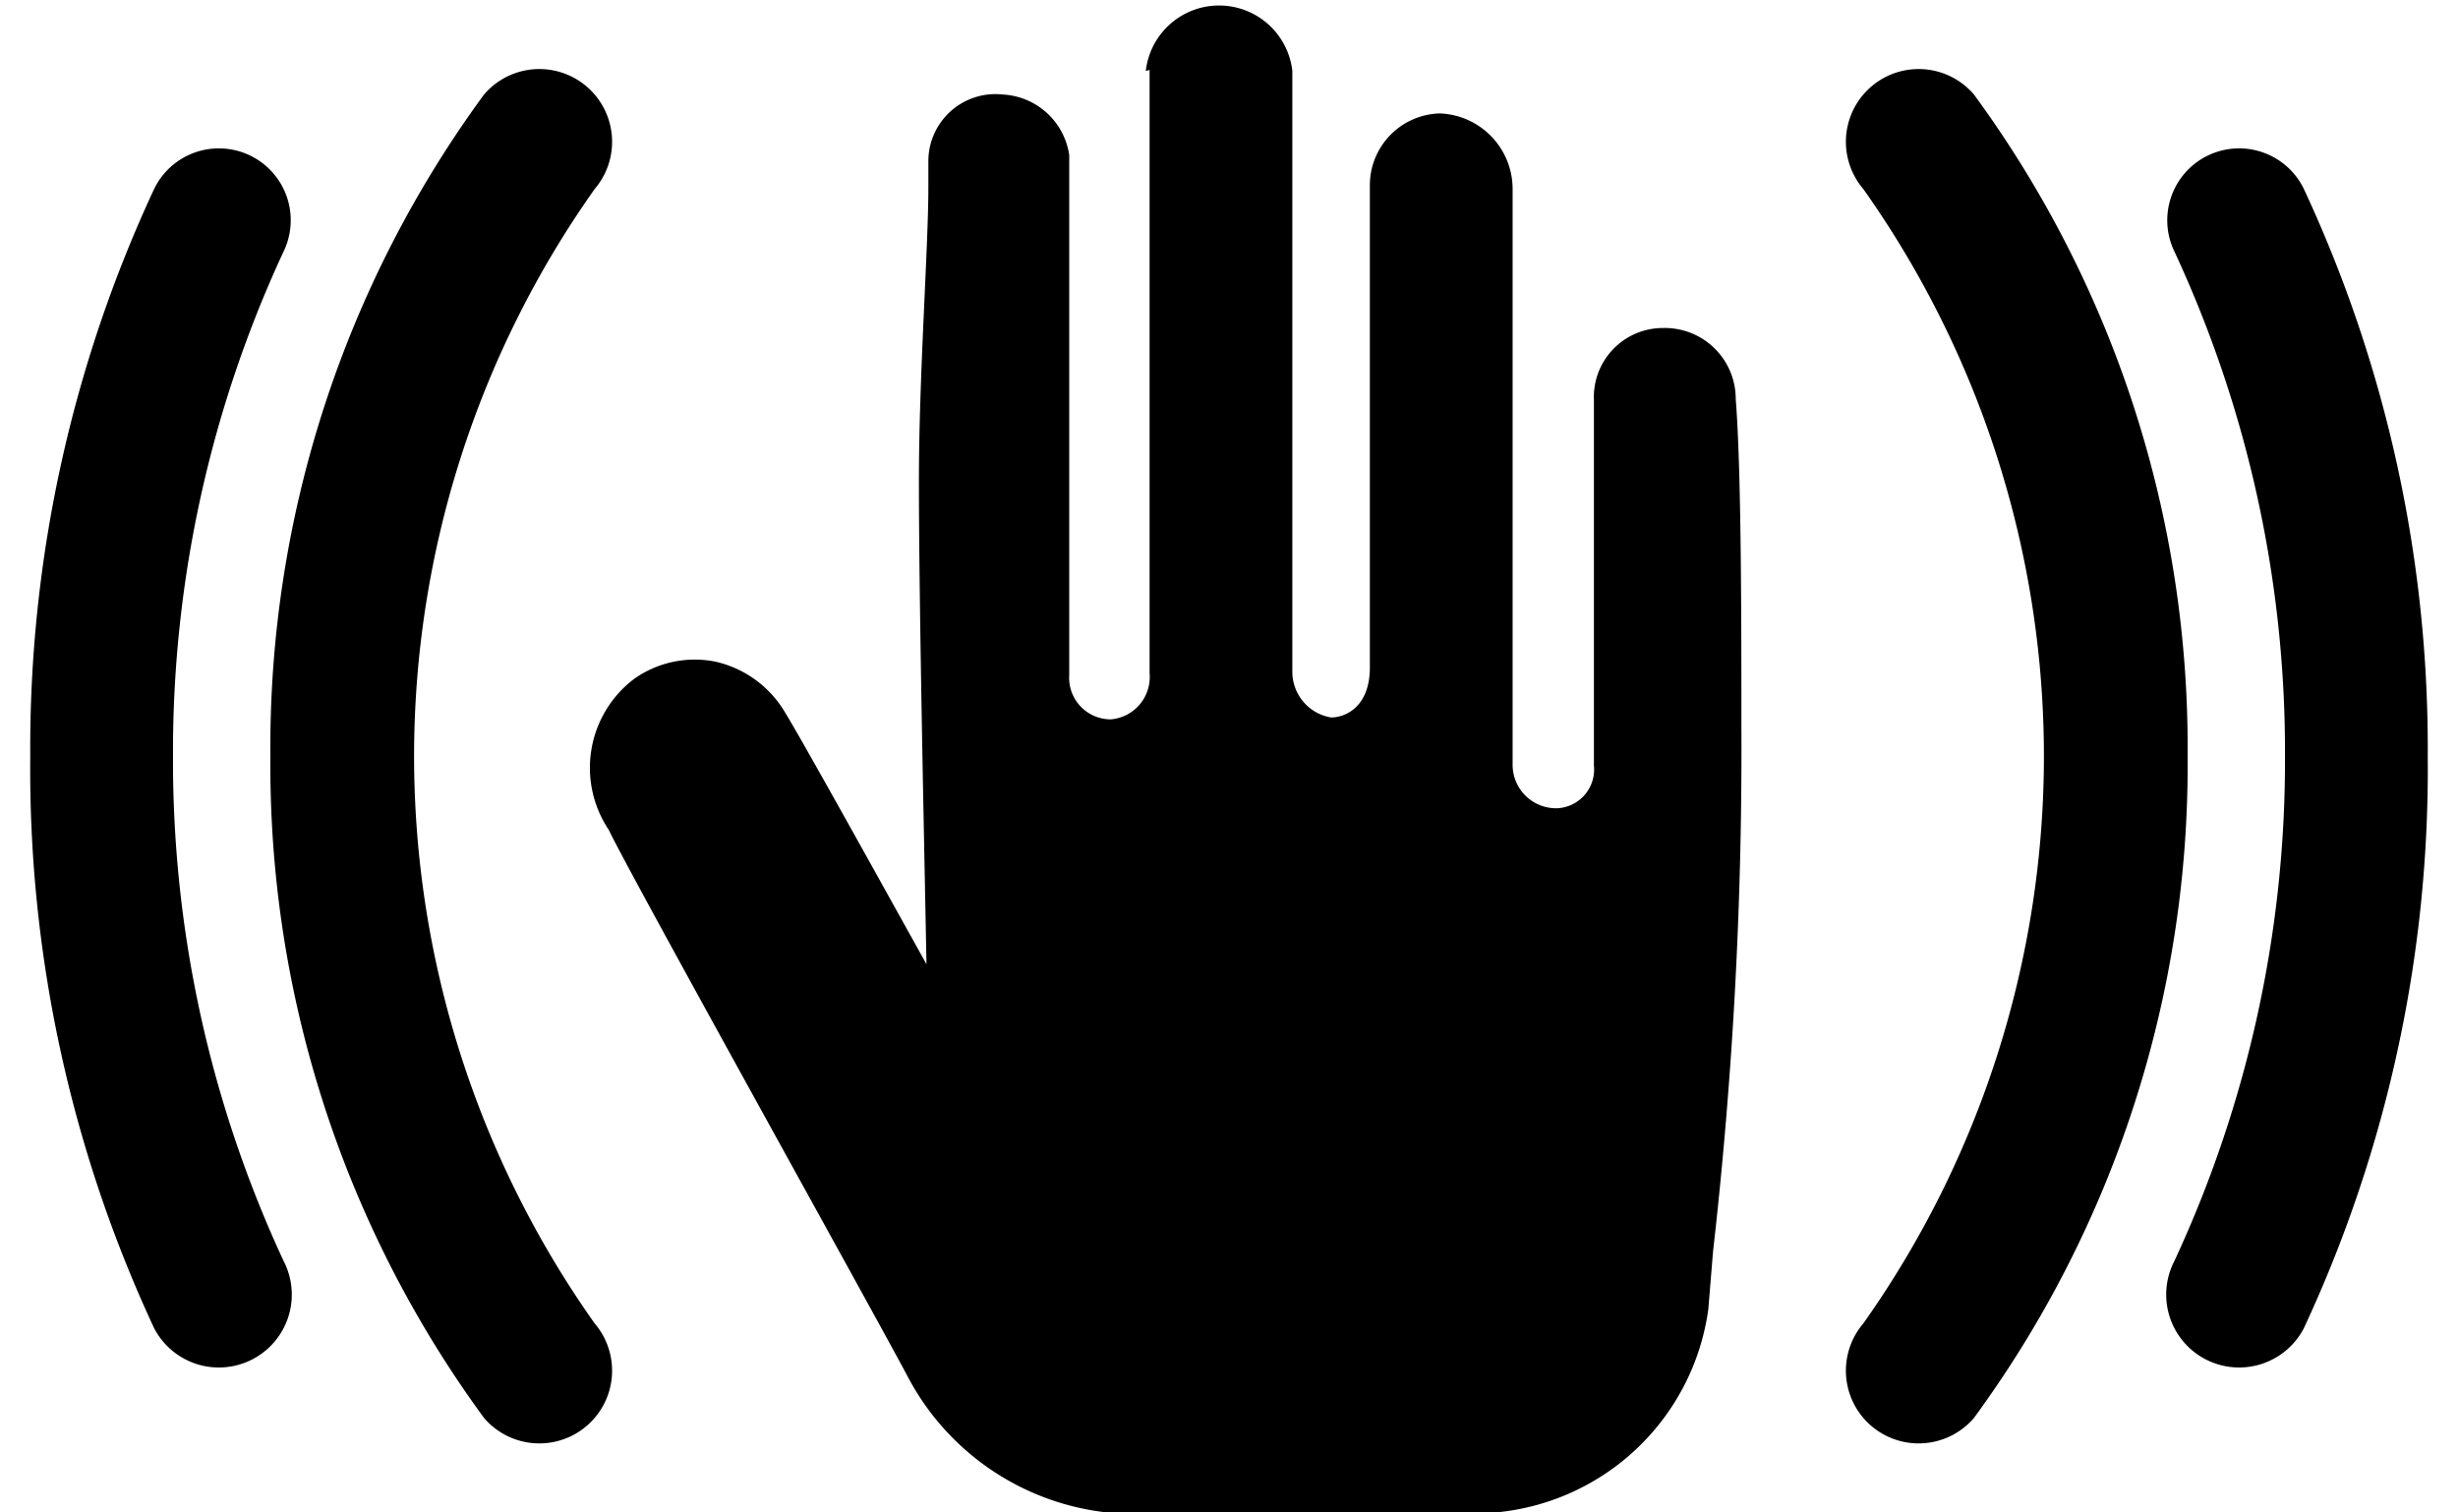
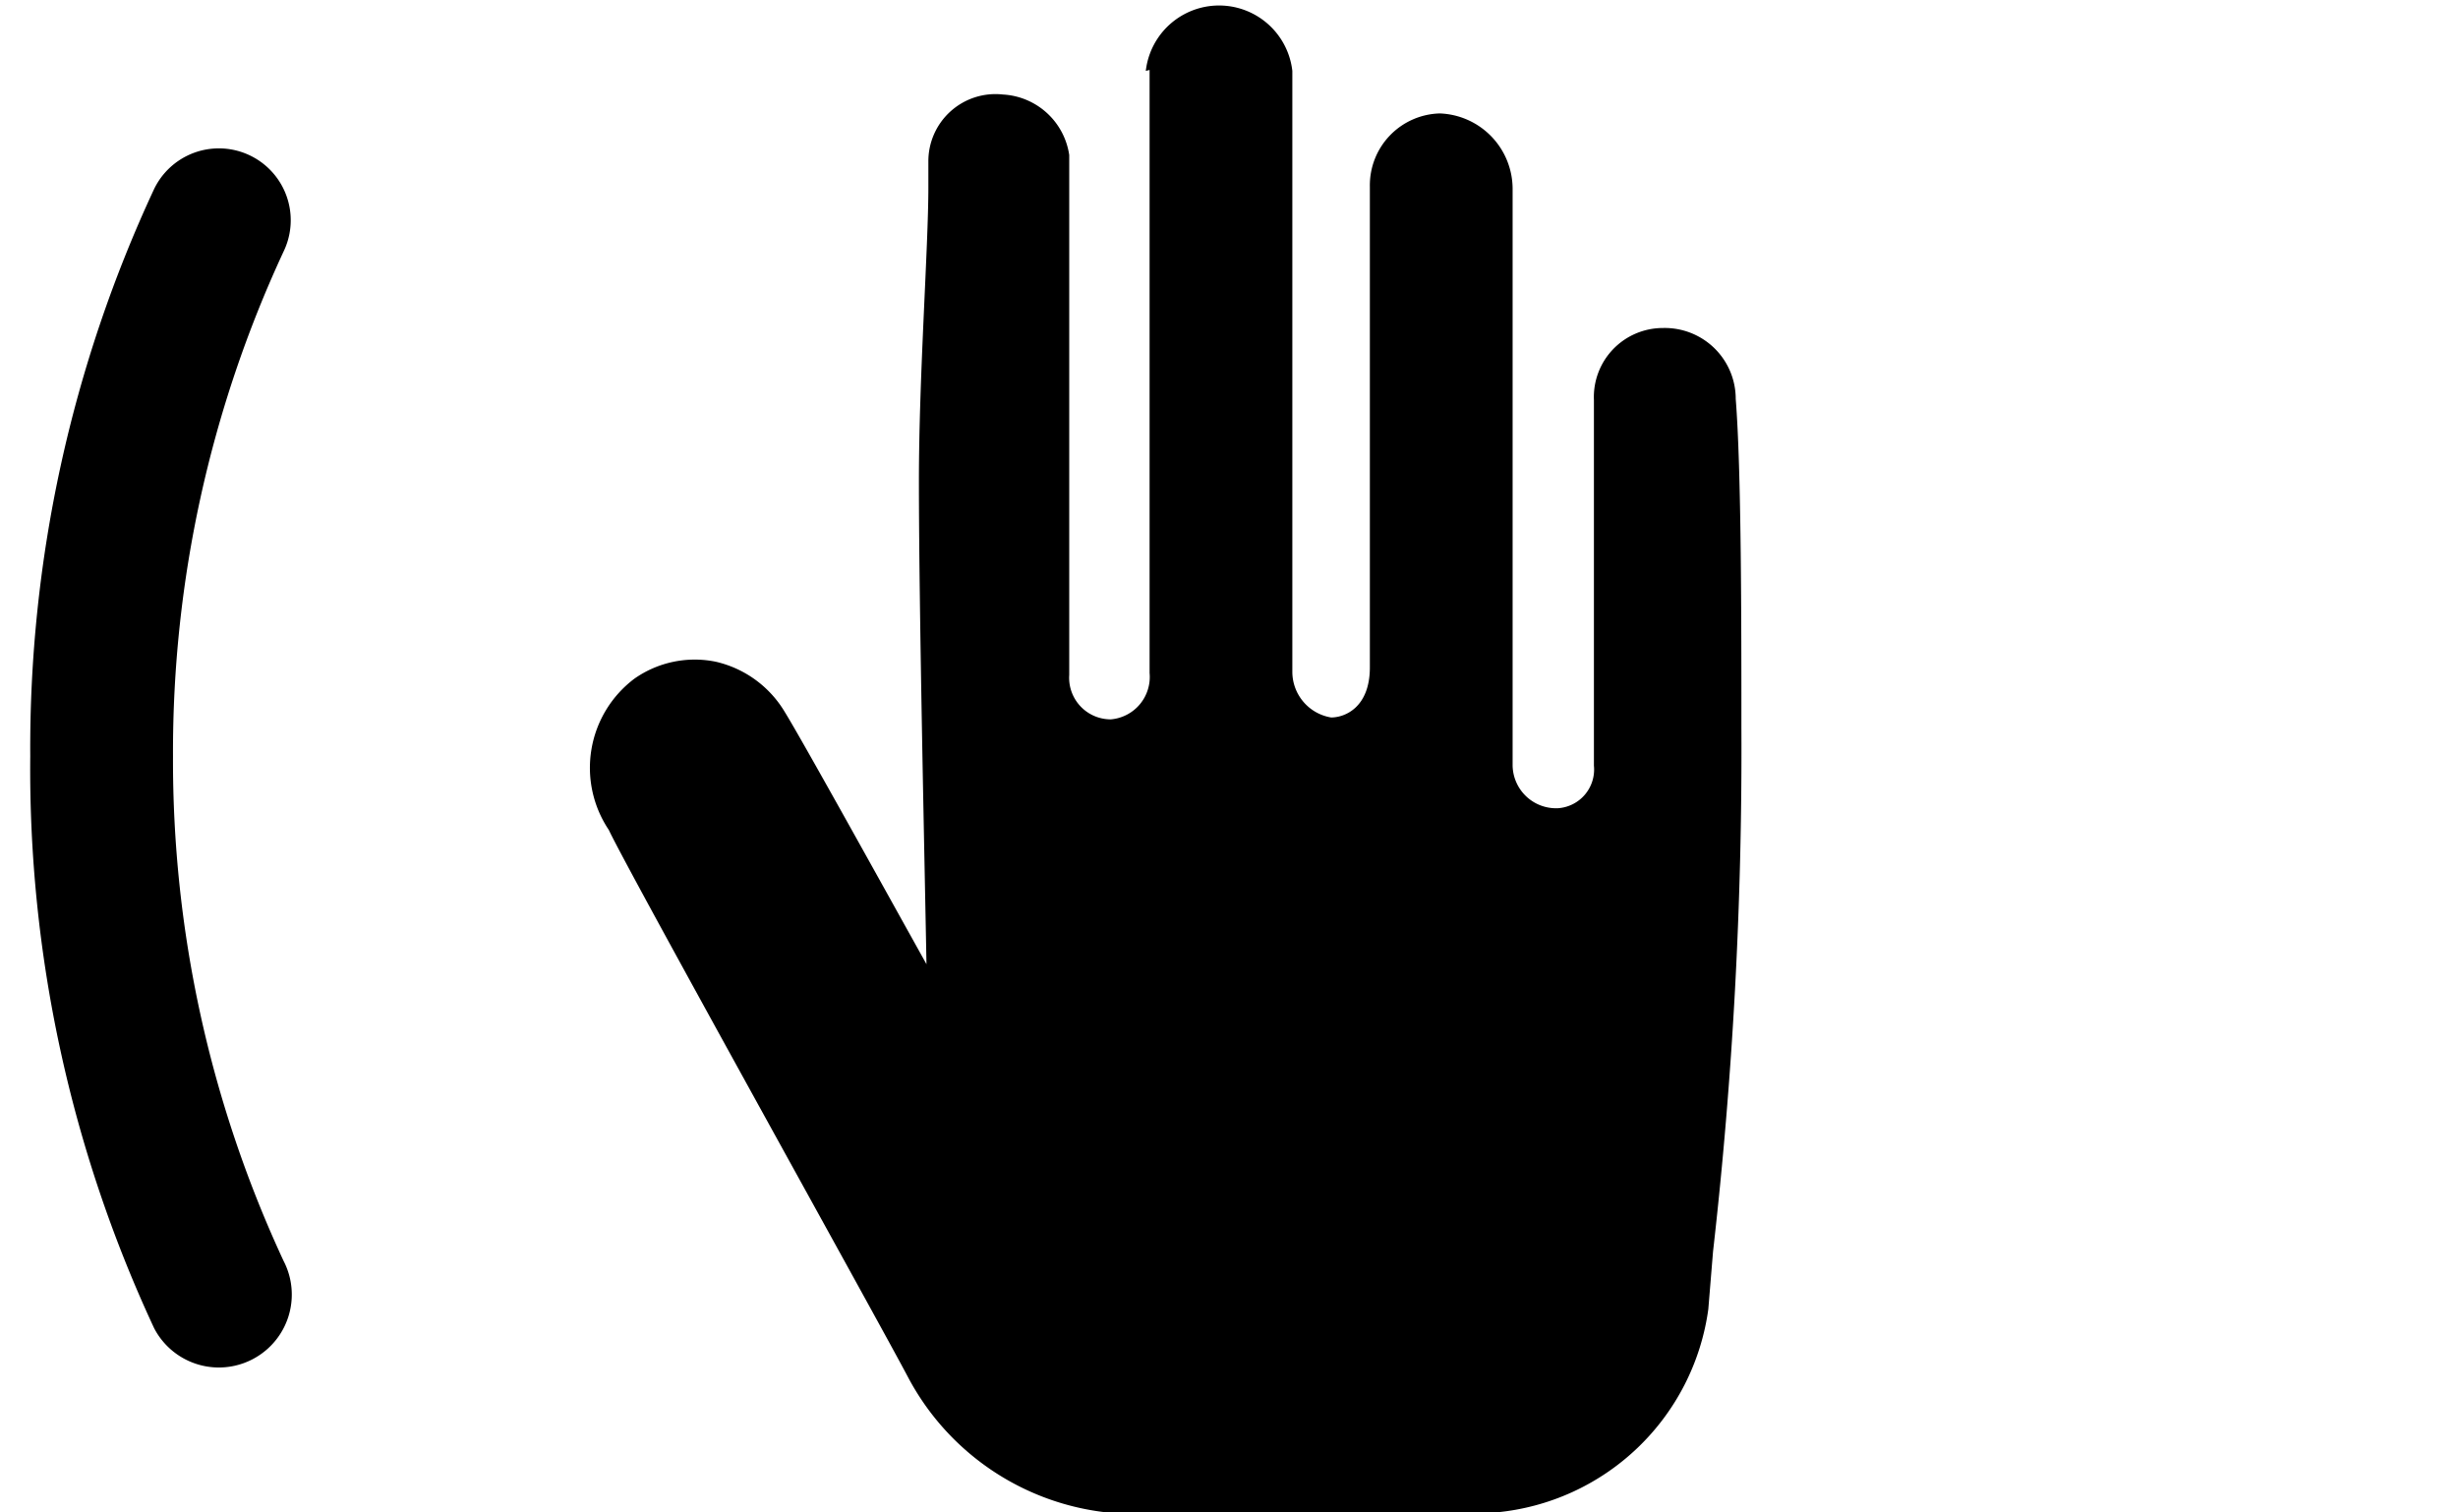
<svg xmlns="http://www.w3.org/2000/svg" width="26" height="16" viewBox="0 0 26 16">
  <defs>
    <style>
      .cls-1 {
        fill: none;
      }
    </style>
  </defs>
  <g id="base">
    <rect class="cls-1" width="26" height="16" />
  </g>
  <g id="icon">
    <g>
      <path d="M12.16.74l0,6.38a.45.45,0,0,1-.41.49.44.44,0,0,1-.44-.47V1.64A.75.75,0,0,0,10.61,1a.71.71,0,0,0-.79.71v.27c0,.64-.1,2-.1,3.11,0,1.35.06,4,.08,5.11-.44-.79-1.32-2.38-1.5-2.67A1.15,1.15,0,0,0,7.57,7a1.11,1.11,0,0,0-.86.18,1.18,1.18,0,0,0-.27,1.6c.2.43,2.86,5.21,3.16,5.78A2.72,2.72,0,0,0,11.71,16l3.46,0h.65a2.5,2.5,0,0,0,2.25-2.15l.05-.61a46.86,46.86,0,0,0,.3-5.54c0-1.12,0-2.73-.06-3.48a.75.75,0,0,0-.77-.75.73.73,0,0,0-.73.76V8.1a.41.41,0,0,1-.38.45A.46.46,0,0,1,16,8.1V2a.8.8,0,0,0-.77-.8.76.76,0,0,0-.74.77V7.06c0,.42-.26.53-.41.53a.49.49,0,0,1-.41-.48V.75a.78.78,0,0,0-1.55,0Z" />
      <g>
        <g>
-           <path d="M4.38,8A10.39,10.39,0,0,1,6.29,2,.76.76,0,1,0,5.12,1,11.68,11.68,0,0,0,2.86,8a11.68,11.68,0,0,0,2.26,7,.76.76,0,1,0,1.17-1A10.39,10.39,0,0,1,4.38,8Z" />
          <path d="M1.83,8A12.55,12.55,0,0,1,3,2.66.76.76,0,1,0,1.63,2,14,14,0,0,0,.32,8a14,14,0,0,0,1.31,6.05A.76.76,0,1,0,3,13.34,12.55,12.55,0,0,1,1.83,8Z" />
        </g>
        <g>
-           <path d="M21.62,8a10.39,10.39,0,0,0-1.91-6,.76.76,0,1,1,1.17-1,11.68,11.68,0,0,1,2.26,7,11.68,11.68,0,0,1-2.26,7,.76.76,0,1,1-1.17-1A10.39,10.39,0,0,0,21.62,8Z" />
-           <path d="M24.17,8A12.55,12.55,0,0,0,23,2.66.76.76,0,1,1,24.37,2,14,14,0,0,1,25.68,8a14,14,0,0,1-1.31,6.05A.76.76,0,1,1,23,13.34,12.55,12.55,0,0,0,24.17,8Z" />
-         </g>
+           </g>
      </g>
    </g>
  </g>
</svg>